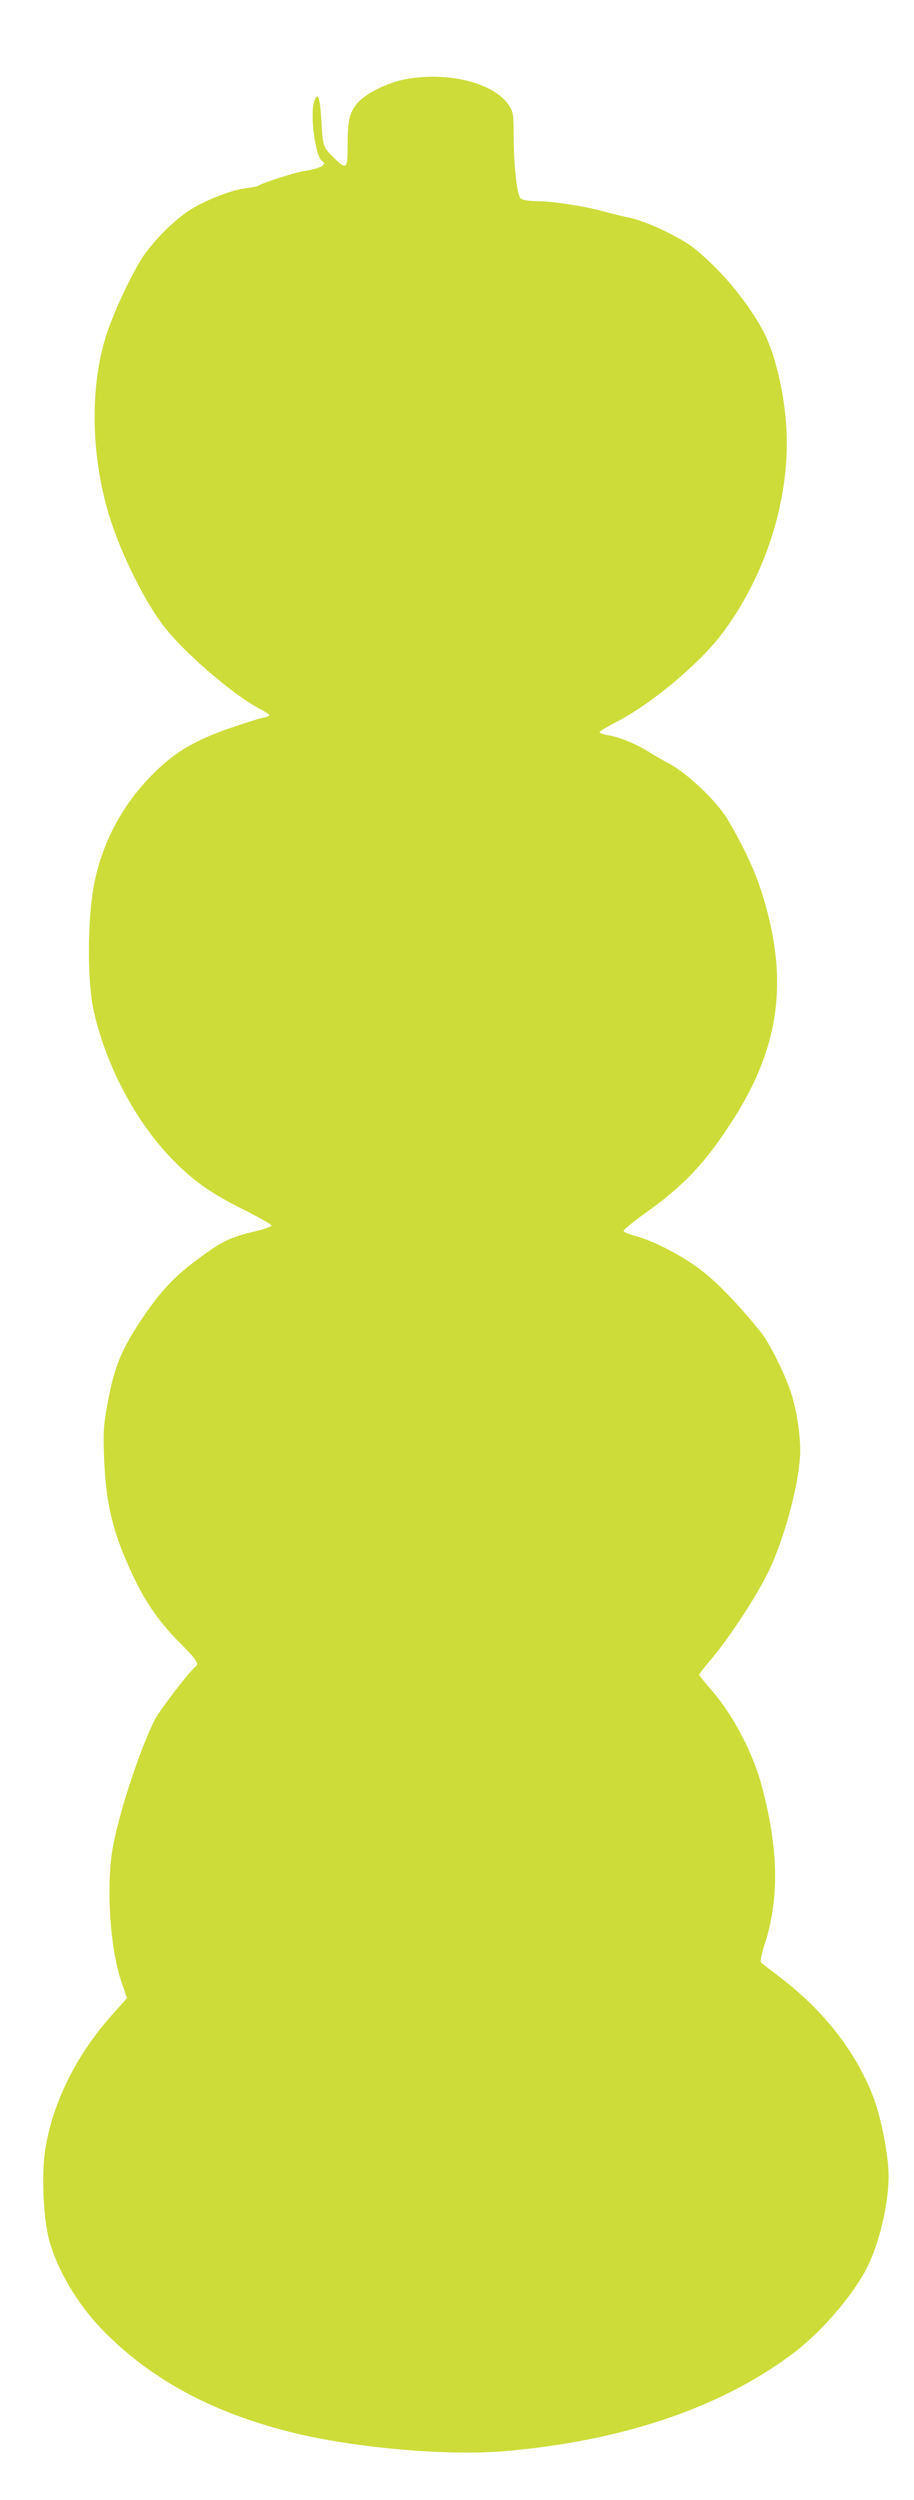
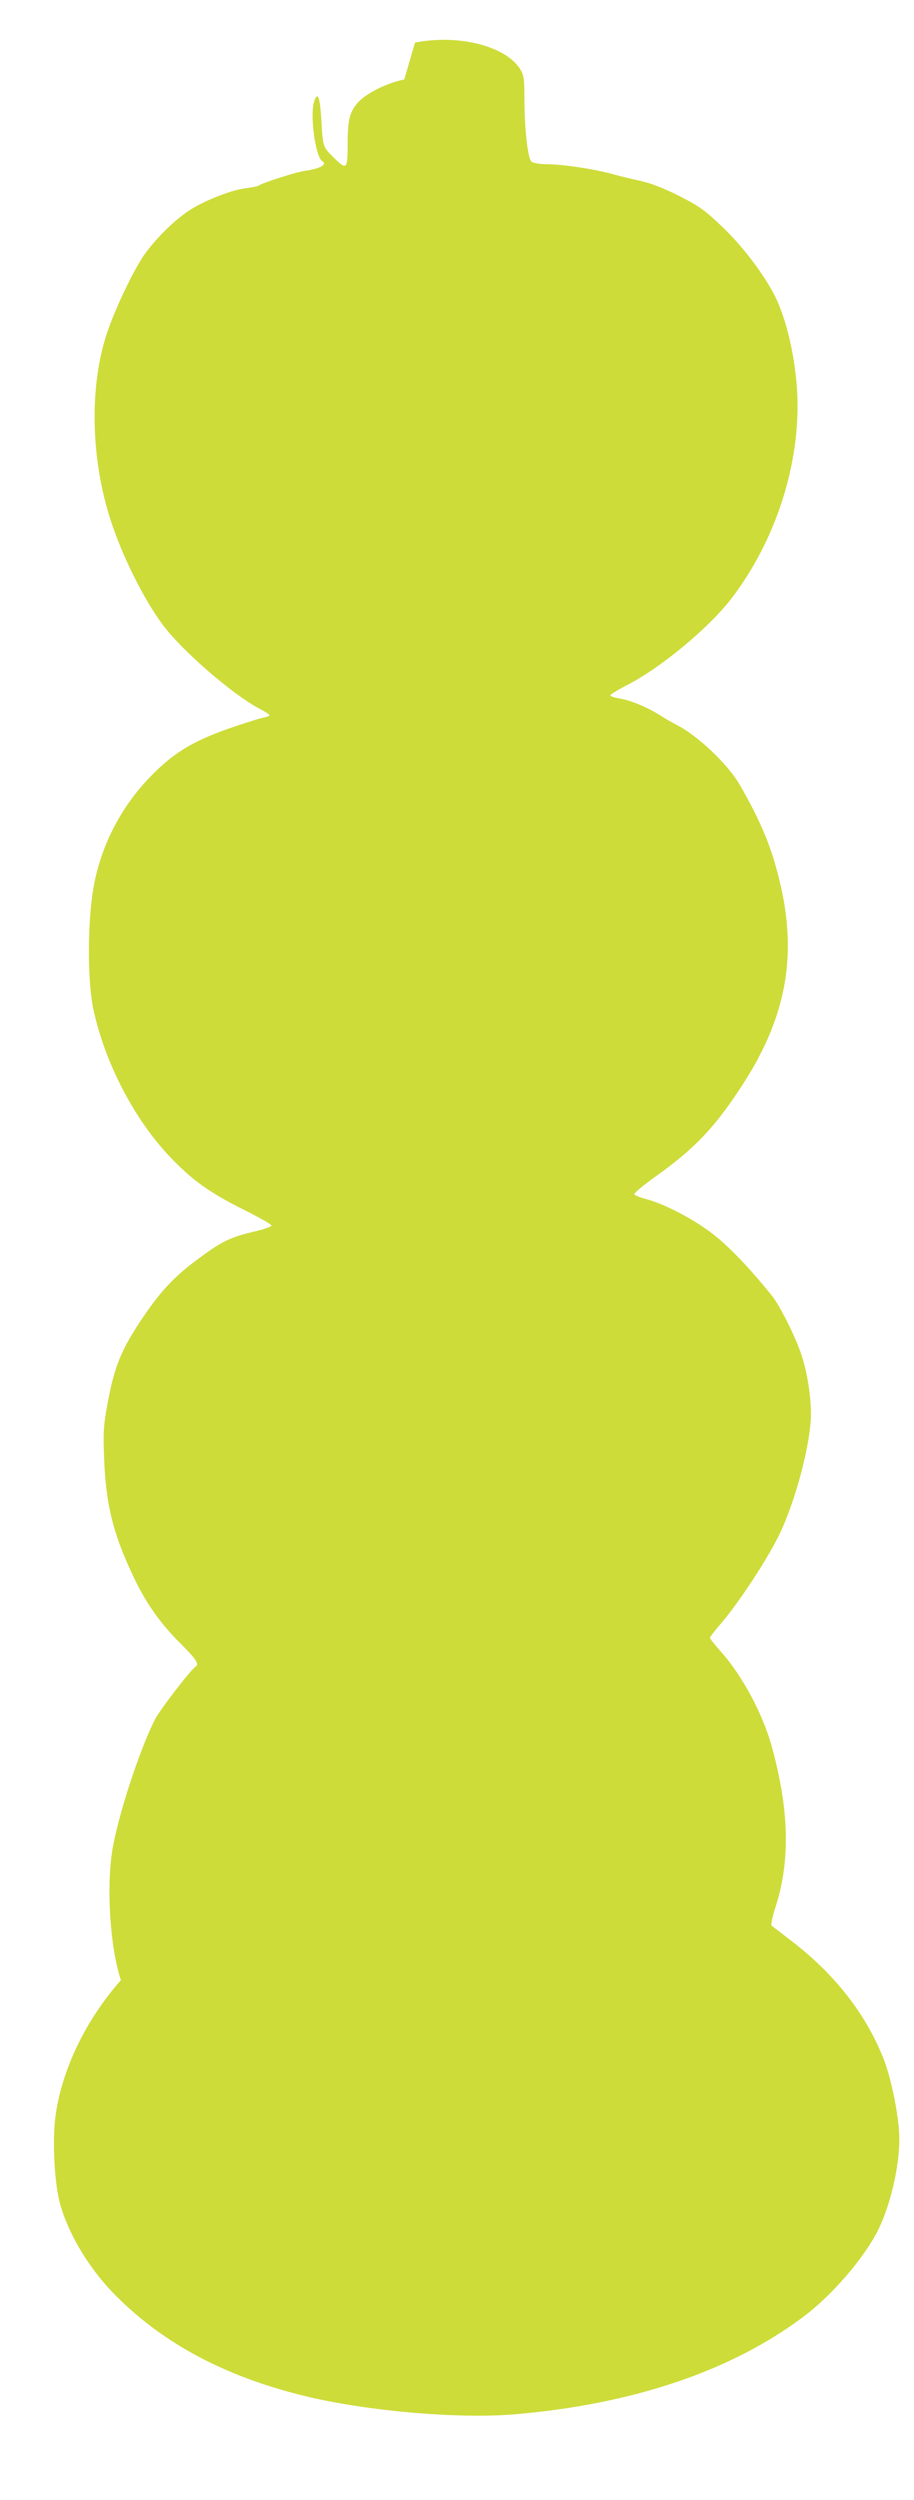
<svg xmlns="http://www.w3.org/2000/svg" version="1.0" width="468pt" height="1280pt" viewBox="0 0 468 1280" preserveAspectRatio="xMidYMid meet">
  <g transform="translate(0,1280) scale(0.1,-0.1)" fill="#cddc39" stroke="none">
-     <path d="M2070 12393 c-91 -18 -200 -73 -241 -122 -40 -49 -49 -87 -49 -213 0 -127 -5 -131 -74 -62 -53 52 -53 53 -61 197 -7 110 -18 138 -35 92 -25 -65 4 -288 40 -310 28 -17 -11 -39 -90 -50 -45 -6 -216 -61 -235 -75 -5 -4 -36 -10 -68 -14 -71 -8 -213 -64 -287 -113 -75 -49 -160 -132 -224 -217 -55 -74 -156 -283 -200 -417 -89 -271 -81 -642 21 -954 60 -185 172 -409 267 -535 100 -134 357 -356 493 -428 29 -15 53 -30 53 -34 0 -4 -17 -10 -37 -14 -21 -4 -104 -31 -185 -59 -183 -66 -279 -127 -398 -252 -155 -164 -256 -372 -287 -594 -26 -186 -23 -454 5 -587 59 -272 206 -557 387 -750 115 -122 207 -188 377 -273 82 -41 148 -78 148 -84 0 -6 -43 -21 -97 -33 -119 -29 -161 -50 -288 -145 -109 -81 -182 -158 -266 -282 -117 -171 -153 -258 -189 -455 -20 -108 -22 -145 -17 -275 9 -237 45 -385 147 -601 64 -138 138 -243 242 -347 85 -85 100 -108 78 -122 -24 -15 -184 -223 -207 -270 -79 -155 -190 -496 -218 -670 -31 -192 -11 -500 44 -664 l31 -92 -86 -97 c-181 -205 -303 -459 -335 -697 -16 -123 -6 -327 20 -435 39 -153 142 -330 270 -464 242 -251 552 -422 953 -525 320 -83 808 -127 1108 -102 600 51 1101 219 1470 493 151 111 315 301 390 448 63 126 110 324 110 469 0 103 -40 308 -81 411 -92 232 -252 435 -474 605 -49 38 -94 72 -99 76 -4 4 3 43 17 86 80 242 74 506 -18 838 -46 163 -149 355 -256 476 -33 37 -59 70 -59 74 0 4 24 35 53 69 98 113 255 354 312 480 74 163 140 408 151 561 7 90 -14 239 -47 338 -29 90 -112 255 -151 303 -116 144 -220 252 -301 315 -98 77 -254 158 -346 181 -30 8 -56 19 -58 24 -2 6 47 47 109 91 192 137 294 242 425 439 244 364 306 688 207 1086 -43 172 -94 294 -202 482 -59 103 -217 253 -322 305 -19 10 -62 34 -94 55 -68 41 -147 73 -206 82 -22 4 -40 10 -40 15 0 4 42 30 93 56 171 89 415 292 530 443 227 299 352 692 334 1050 -10 182 -54 375 -114 495 -57 112 -165 255 -268 353 -91 87 -119 107 -223 160 -79 40 -145 65 -198 77 -43 9 -108 25 -144 35 -89 25 -254 50 -332 50 -36 0 -72 6 -81 13 -20 14 -37 172 -37 336 0 88 -3 109 -21 137 -73 119 -316 181 -539 137z" />
+     <path d="M2070 12393 c-91 -18 -200 -73 -241 -122 -40 -49 -49 -87 -49 -213 0 -127 -5 -131 -74 -62 -53 52 -53 53 -61 197 -7 110 -18 138 -35 92 -25 -65 4 -288 40 -310 28 -17 -11 -39 -90 -50 -45 -6 -216 -61 -235 -75 -5 -4 -36 -10 -68 -14 -71 -8 -213 -64 -287 -113 -75 -49 -160 -132 -224 -217 -55 -74 -156 -283 -200 -417 -89 -271 -81 -642 21 -954 60 -185 172 -409 267 -535 100 -134 357 -356 493 -428 29 -15 53 -30 53 -34 0 -4 -17 -10 -37 -14 -21 -4 -104 -31 -185 -59 -183 -66 -279 -127 -398 -252 -155 -164 -256 -372 -287 -594 -26 -186 -23 -454 5 -587 59 -272 206 -557 387 -750 115 -122 207 -188 377 -273 82 -41 148 -78 148 -84 0 -6 -43 -21 -97 -33 -119 -29 -161 -50 -288 -145 -109 -81 -182 -158 -266 -282 -117 -171 -153 -258 -189 -455 -20 -108 -22 -145 -17 -275 9 -237 45 -385 147 -601 64 -138 138 -243 242 -347 85 -85 100 -108 78 -122 -24 -15 -184 -223 -207 -270 -79 -155 -190 -496 -218 -670 -31 -192 -11 -500 44 -664 c-181 -205 -303 -459 -335 -697 -16 -123 -6 -327 20 -435 39 -153 142 -330 270 -464 242 -251 552 -422 953 -525 320 -83 808 -127 1108 -102 600 51 1101 219 1470 493 151 111 315 301 390 448 63 126 110 324 110 469 0 103 -40 308 -81 411 -92 232 -252 435 -474 605 -49 38 -94 72 -99 76 -4 4 3 43 17 86 80 242 74 506 -18 838 -46 163 -149 355 -256 476 -33 37 -59 70 -59 74 0 4 24 35 53 69 98 113 255 354 312 480 74 163 140 408 151 561 7 90 -14 239 -47 338 -29 90 -112 255 -151 303 -116 144 -220 252 -301 315 -98 77 -254 158 -346 181 -30 8 -56 19 -58 24 -2 6 47 47 109 91 192 137 294 242 425 439 244 364 306 688 207 1086 -43 172 -94 294 -202 482 -59 103 -217 253 -322 305 -19 10 -62 34 -94 55 -68 41 -147 73 -206 82 -22 4 -40 10 -40 15 0 4 42 30 93 56 171 89 415 292 530 443 227 299 352 692 334 1050 -10 182 -54 375 -114 495 -57 112 -165 255 -268 353 -91 87 -119 107 -223 160 -79 40 -145 65 -198 77 -43 9 -108 25 -144 35 -89 25 -254 50 -332 50 -36 0 -72 6 -81 13 -20 14 -37 172 -37 336 0 88 -3 109 -21 137 -73 119 -316 181 -539 137z" />
  </g>
</svg>